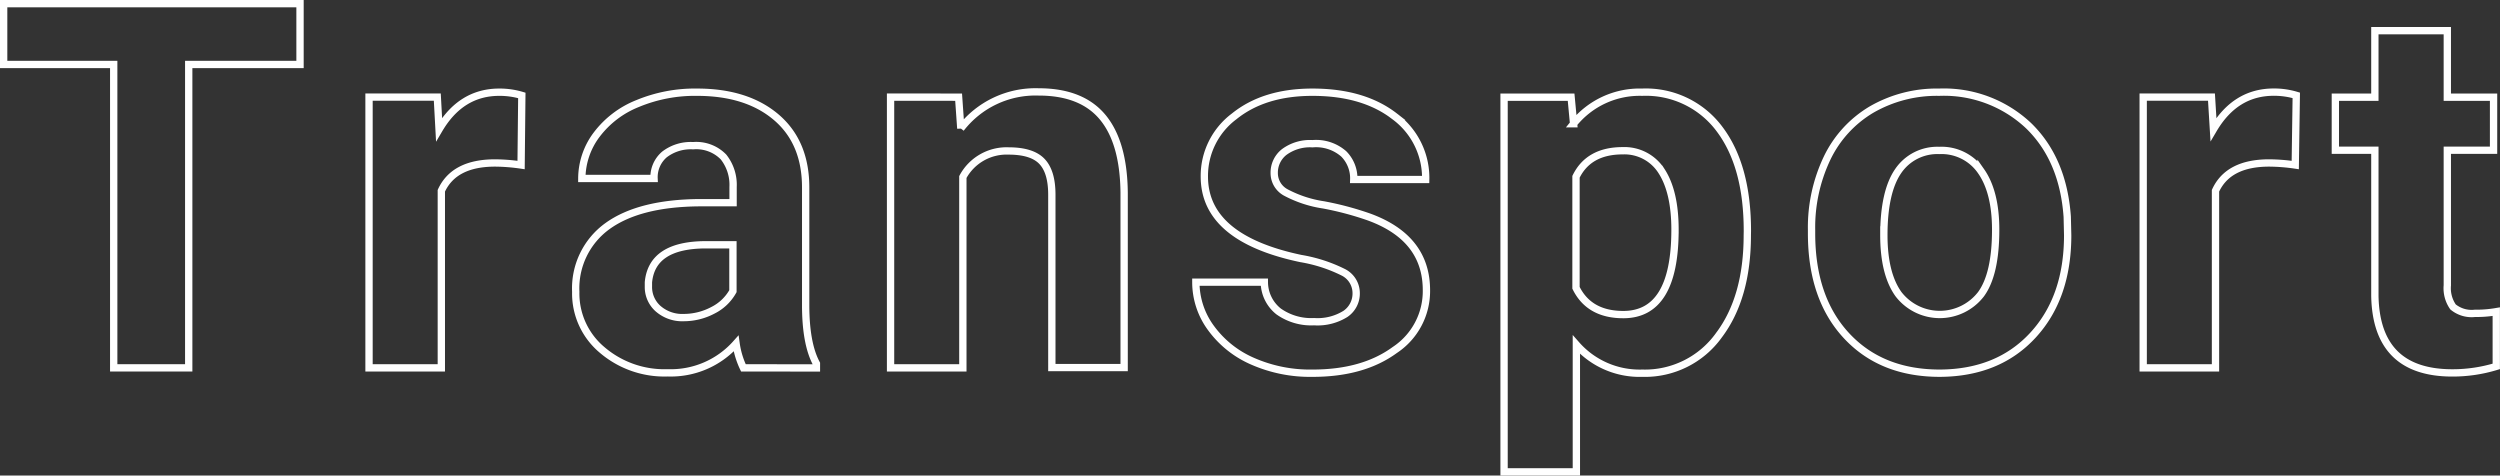
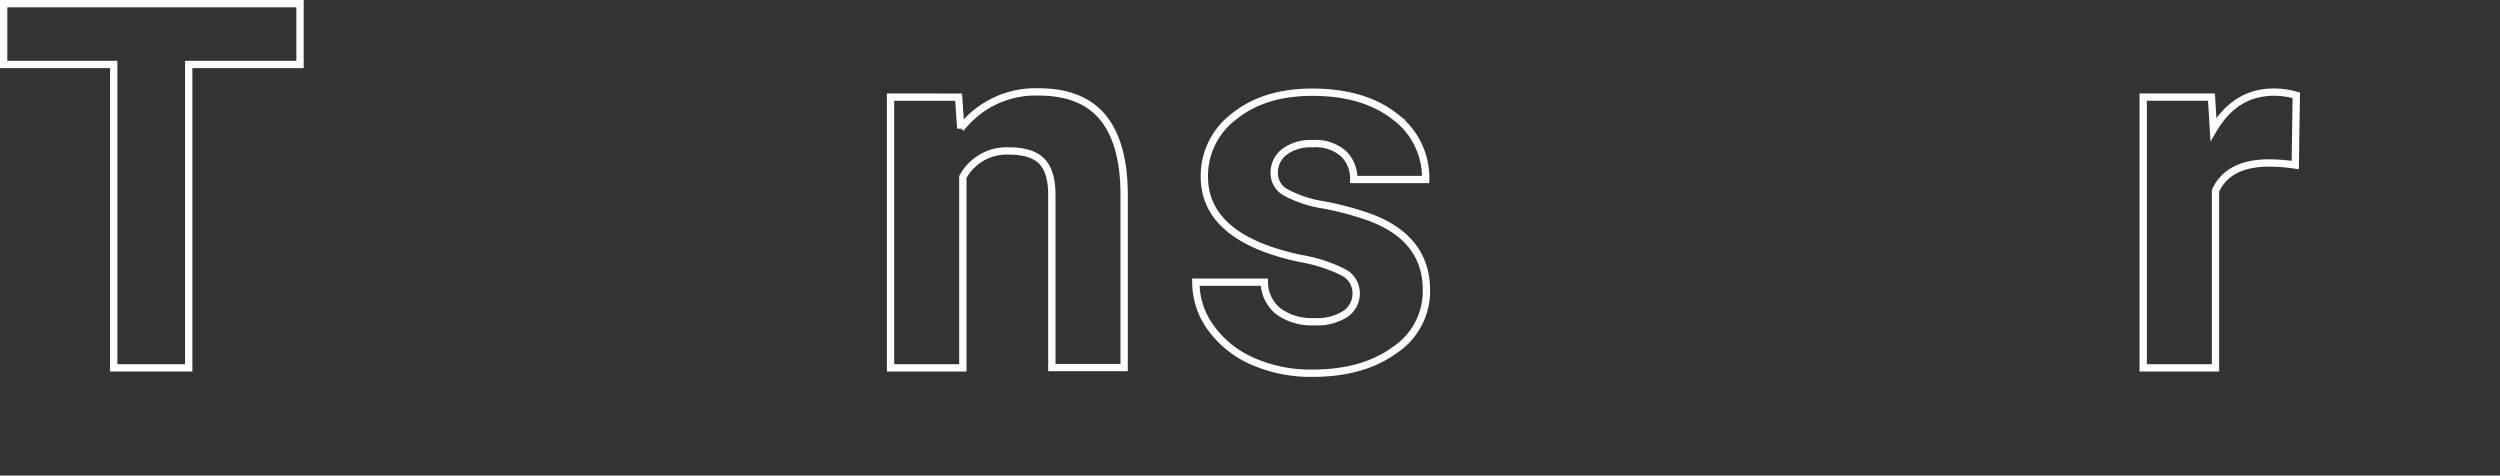
<svg xmlns="http://www.w3.org/2000/svg" width="341.64" height="64.98" viewBox="0 0 341.64 64.98">
  <rect x="0" y="0" width="341.64" height="64.98" fill="#333333" stroke="none" />
  <defs>
    <style>.cls-1{fill:none;stroke:#fff;stroke-miterlimit:10;}</style>
  </defs>
  <g id="レイヤー_2" data-name="レイヤー 2">
    <g id="レイヤー_1-2" data-name="レイヤー 1">
      <path class="cls-1" d="M41,8.81H25.79V50.27H15.54V8.81H.5V.5H41Z" />
-       <path class="cls-1" d="M71.21,22.55a25.64,25.64,0,0,0-3.55-.28q-5.61,0-7.35,3.8v24.2H50.43v-37h9.33L60,17.69q3-5.09,8.23-5.09a10.57,10.57,0,0,1,3.08.44Z" />
-       <path class="cls-1" d="M101.59,50.27a11.34,11.34,0,0,1-1-3.32,11.93,11.93,0,0,1-9.33,4,13.1,13.1,0,0,1-9-3.15,10.06,10.06,0,0,1-3.58-7.92,10.48,10.48,0,0,1,4.36-9q4.36-3.13,12.6-3.18h4.54V25.55a6.13,6.13,0,0,0-1.31-4.1,5.2,5.2,0,0,0-4.16-1.54,5.88,5.88,0,0,0-3.91,1.2,4.08,4.08,0,0,0-1.42,3.28H79.51a10,10,0,0,1,2-5.95,13.06,13.06,0,0,1,5.6-4.28,20.41,20.41,0,0,1,8.14-1.56q6.83,0,10.85,3.44t4,9.65v16q0,5.27,1.47,8v.59ZM93.43,43.4a8.52,8.52,0,0,0,4-1,6.39,6.39,0,0,0,2.73-2.61V33.45H96.5q-7.41,0-7.89,5.13l0,.58a3.94,3.94,0,0,0,1.3,3A5,5,0,0,0,93.43,43.4Z" />
      <path class="cls-1" d="M131,13.28l.3,4.28a12.91,12.91,0,0,1,10.63-5q5.88,0,8.75,3.45t2.94,10.32v23.9h-9.88V26.61c0-2.09-.45-3.61-1.36-4.56s-2.43-1.42-4.55-1.42a6.79,6.79,0,0,0-6.25,3.56V50.27h-9.88v-37Z" />
      <path class="cls-1" d="M185.33,40.05a3.19,3.19,0,0,0-1.8-2.86,20.52,20.52,0,0,0-5.76-1.86q-13.19-2.78-13.19-11.21a10.17,10.17,0,0,1,4.08-8.22q4.09-3.3,10.69-3.3,7,0,11.26,3.32a10.45,10.45,0,0,1,4.22,8.61H185a4.74,4.74,0,0,0-1.37-3.5,5.74,5.74,0,0,0-4.27-1.39,5.92,5.92,0,0,0-3.86,1.13,3.57,3.57,0,0,0-1.37,2.87,3,3,0,0,0,1.56,2.65A16,16,0,0,0,180.88,28a42,42,0,0,1,6.22,1.66q7.83,2.86,7.83,10a9.64,9.64,0,0,1-4.34,8.18Q186.26,51,179.38,51a19.53,19.53,0,0,1-8.26-1.66,13.86,13.86,0,0,1-5.65-4.54,10.57,10.57,0,0,1-2.05-6.24h9.36a5.14,5.14,0,0,0,1.95,4,7.7,7.7,0,0,0,4.85,1.4,7.18,7.18,0,0,0,4.29-1.07A3.36,3.36,0,0,0,185.33,40.05Z" />
-       <path class="cls-1" d="M238.78,32.12q0,8.54-3.88,13.69A12.44,12.44,0,0,1,224.42,51a11.51,11.51,0,0,1-9-3.9V64.48h-9.88V13.28h9.16l.34,3.63a11.61,11.61,0,0,1,9.37-4.31A12.54,12.54,0,0,1,235,17.66q3.8,5.06,3.79,13.94Zm-9.88-.72q0-5.16-1.83-8a6,6,0,0,0-5.31-2.8q-4.65,0-6.39,3.56V39.33c1.2,2.44,3.36,3.66,6.46,3.66Q228.9,43,228.9,31.4Z" />
-       <path class="cls-1" d="M247.56,31.43a22,22,0,0,1,2.12-9.81,15.5,15.5,0,0,1,6.1-6.66A17.82,17.82,0,0,1,265,12.6a16.86,16.86,0,0,1,12.22,4.58q4.72,4.58,5.28,12.44l.06,2.53q0,8.51-4.75,13.66T265.09,51q-8,0-12.76-5.13t-4.77-13.94Zm9.88.7q0,5.28,2,8.07a7.12,7.12,0,0,0,11.28,0c1.34-1.84,2-4.77,2-8.81,0-3.45-.68-6.12-2-8A6.55,6.55,0,0,0,265,20.56a6.46,6.46,0,0,0-5.61,2.83C258.1,25.27,257.44,28.19,257.44,32.13Z" />
      <path class="cls-1" d="M313.66,22.55a25.77,25.77,0,0,0-3.56-.28q-5.6,0-7.34,3.8v24.2h-9.88v-37h9.33l.27,4.41q3-5.09,8.24-5.09a10.62,10.62,0,0,1,3.08.44Z" />
-       <path class="cls-1" d="M334.44,4.19v9.09h6.32v7.25h-6.32V39a4.46,4.46,0,0,0,.78,2.94,4,4,0,0,0,3,.88,15.9,15.9,0,0,0,2.91-.23v7.48a20.44,20.44,0,0,1-6,.89q-10.38,0-10.59-10.49V20.53h-5.4V13.28h5.4V4.19Z" />
    </g>
  </g>
</svg>